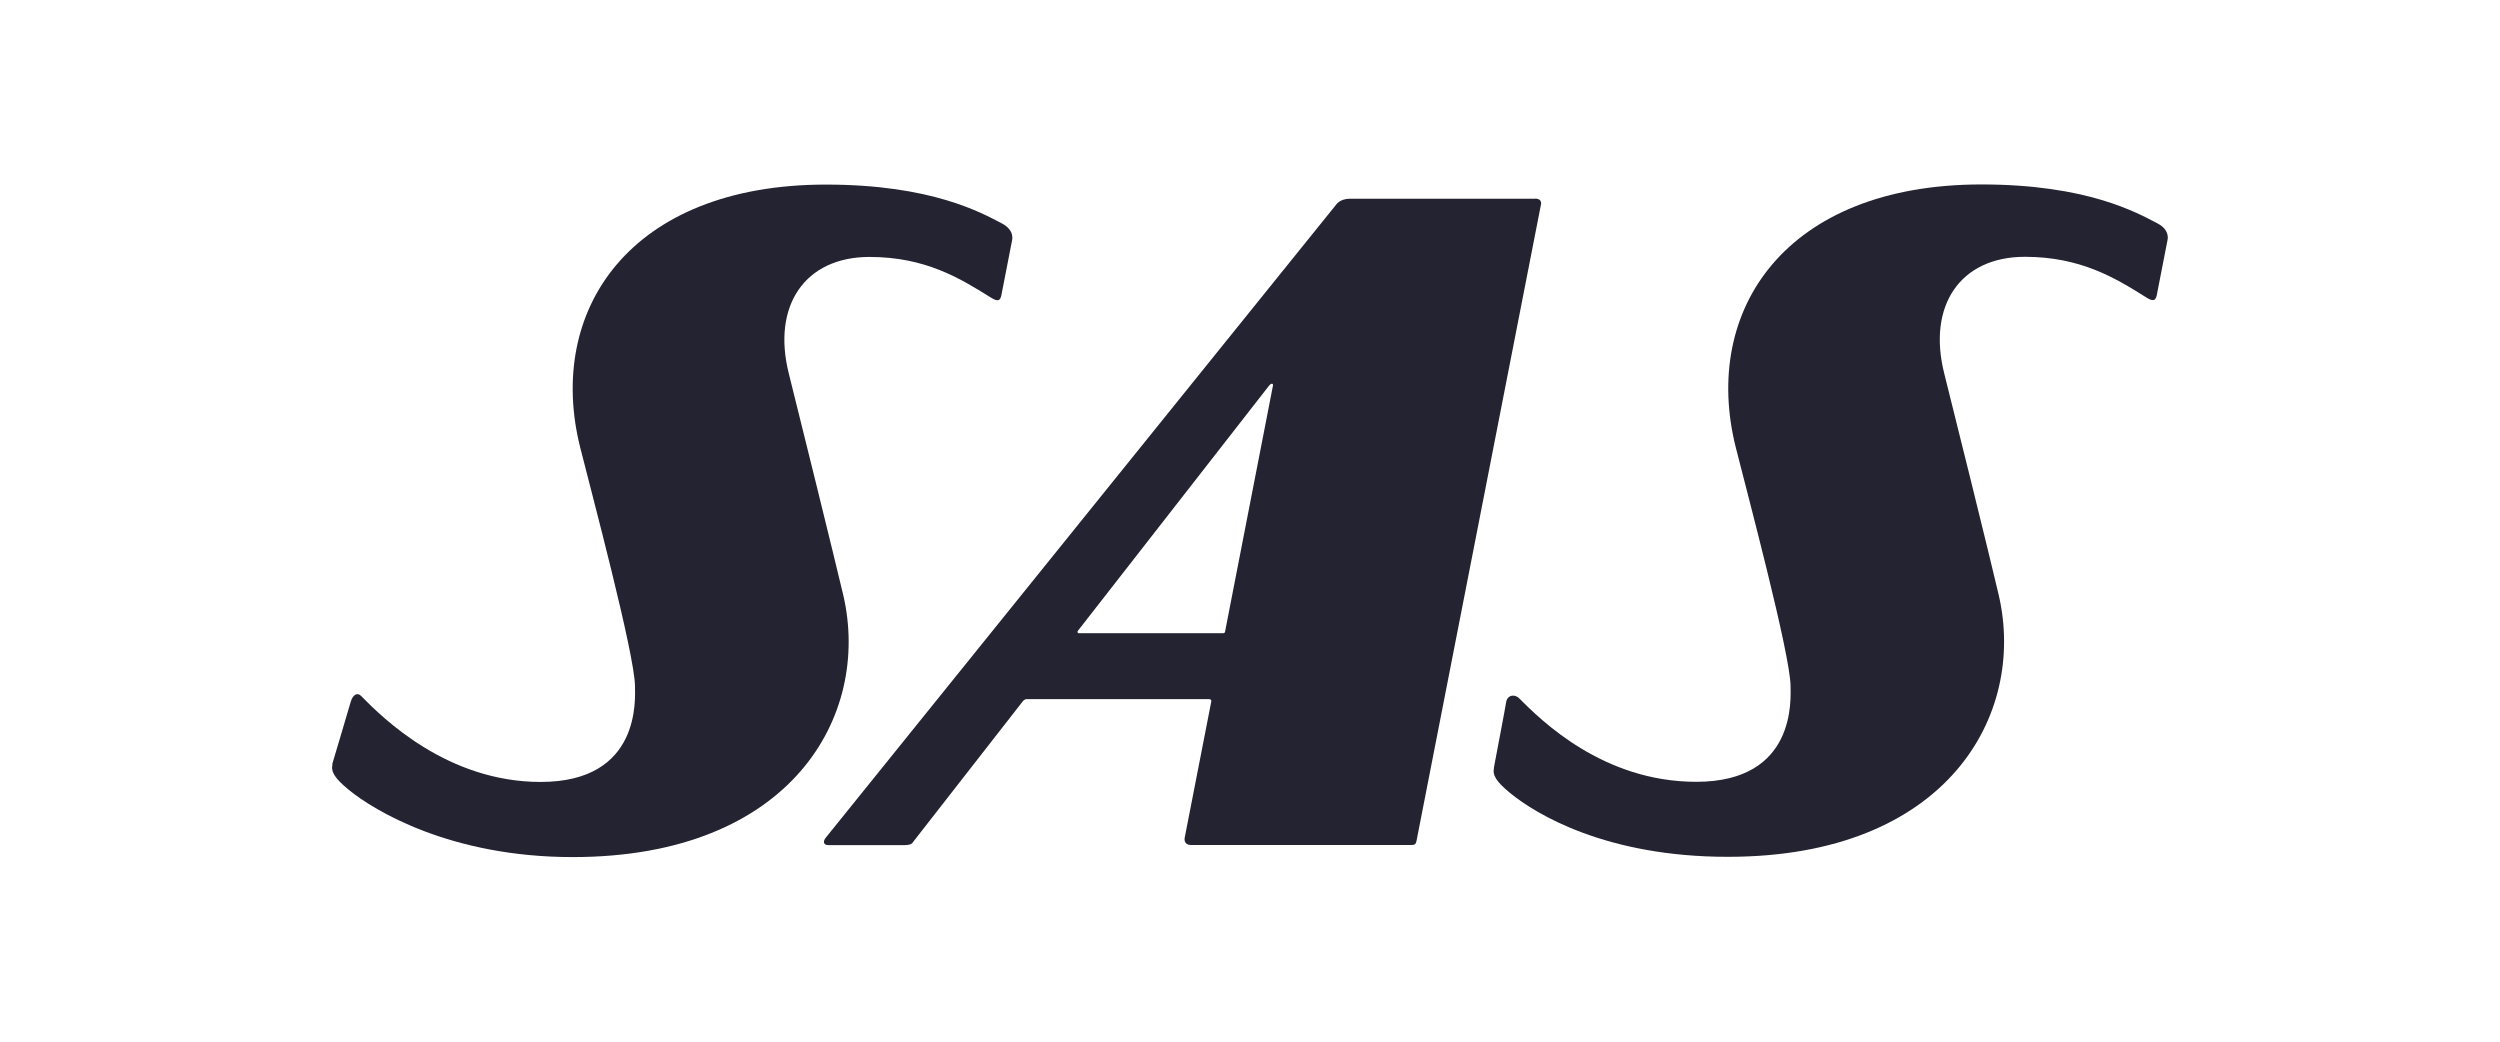
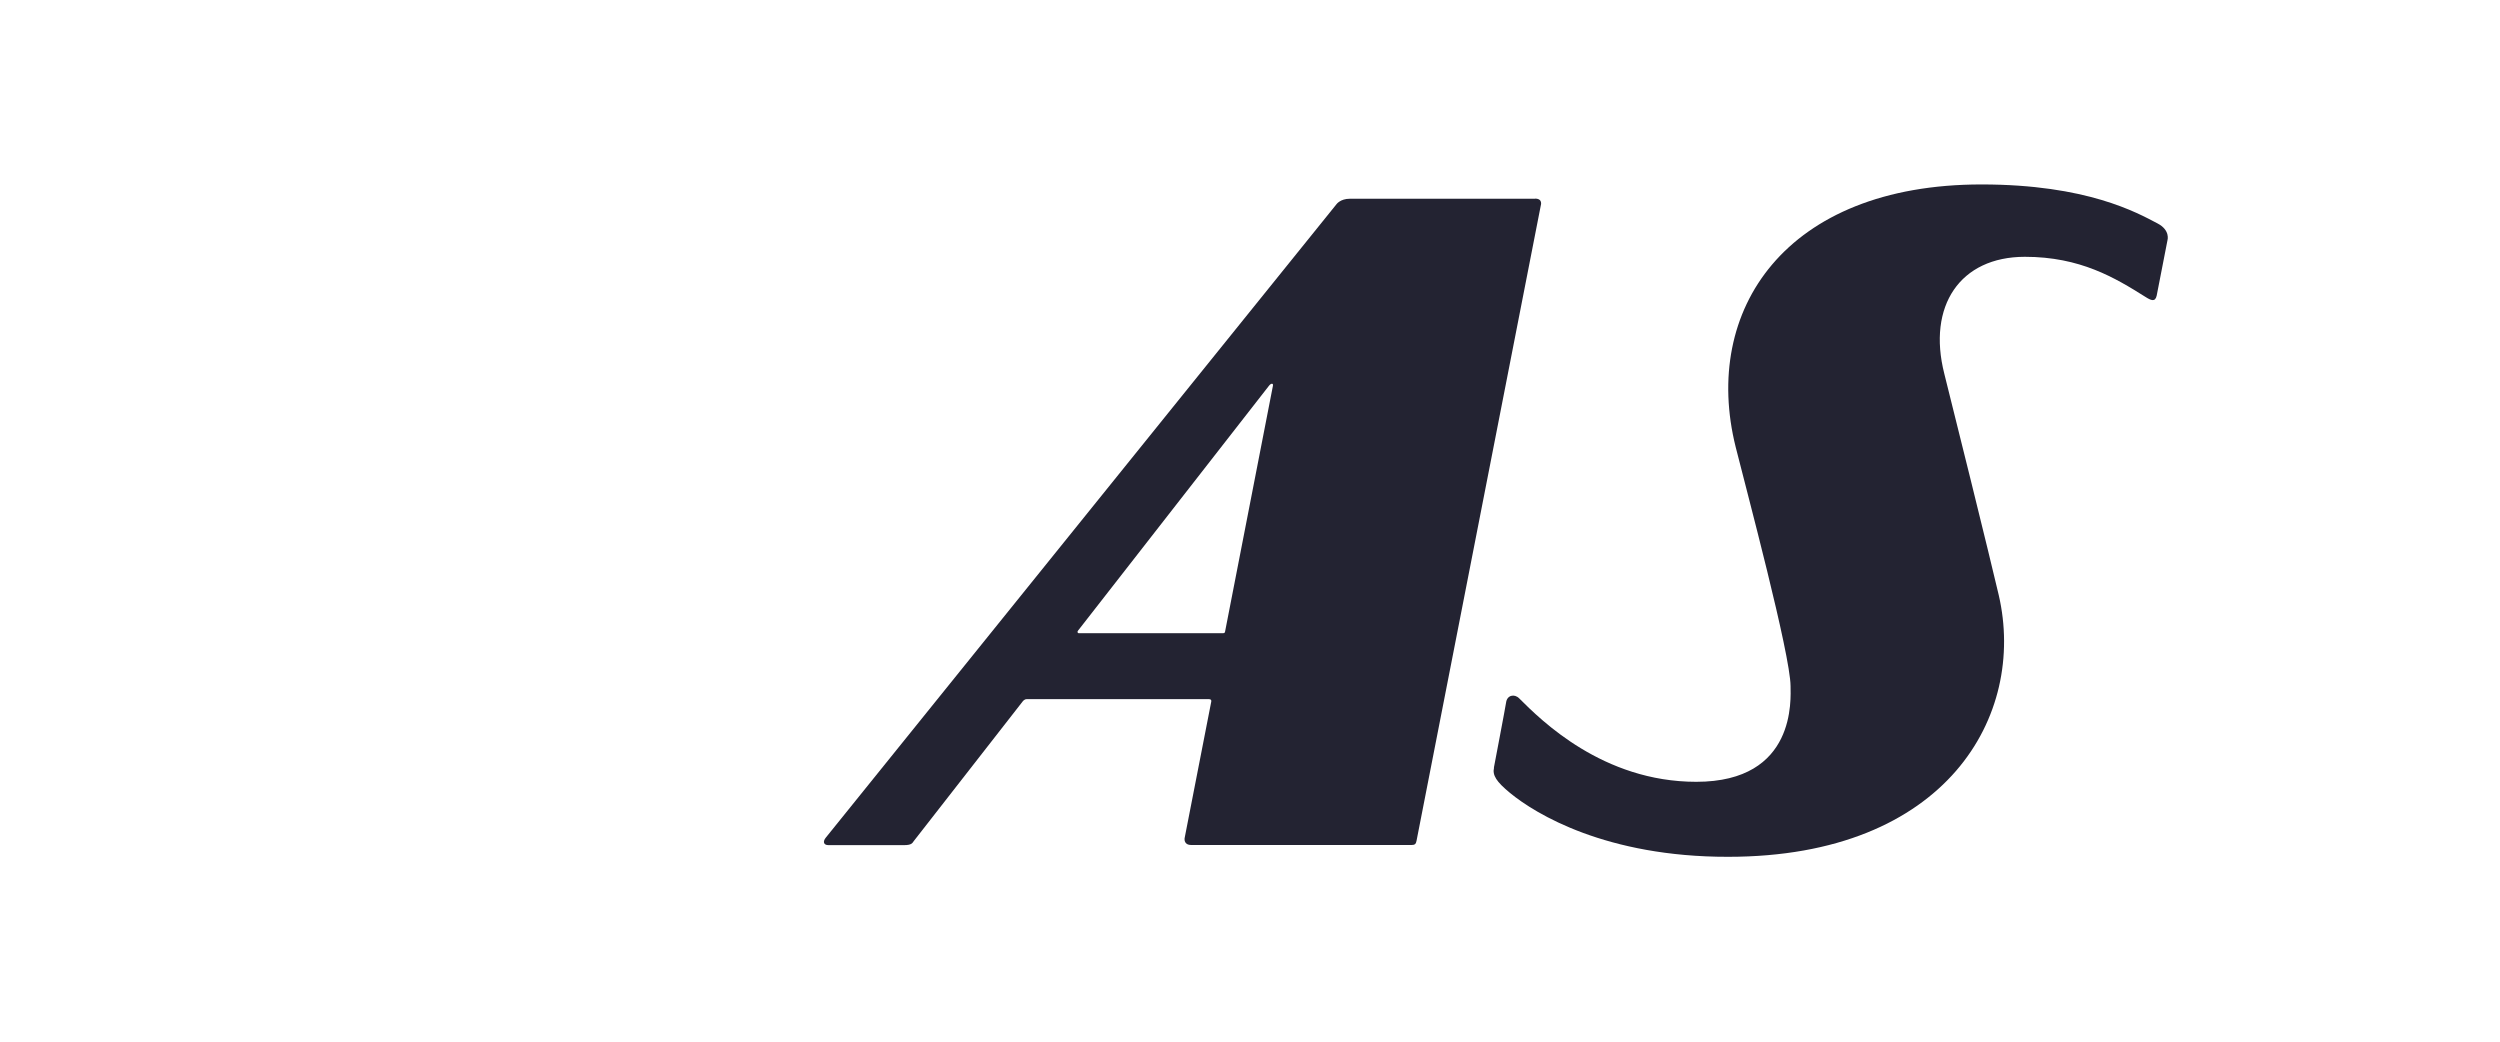
<svg xmlns="http://www.w3.org/2000/svg" id="Lager_2" viewBox="0 0 180 75">
  <defs>
    <style>.cls-1{fill:#232332;fill-rule:evenodd;stroke-width:0px;}</style>
  </defs>
  <g id="_Group_">
    <g id="g406">
      <path id="path390" class="cls-1" d="M110.53,14.31c-5.22,0-12.38,0-13.35,0-.67,0-.95.39-.95.39l-36.78,45.62c-.21.26-.17.53.2.53.84,0,4.24,0,5.44,0,.55,0,.6-.15.7-.29l7.83-10.04s.12-.18.29-.18c.13,0,13.14,0,13.14,0,0,0,.2-.01.16.18-.04.2-1.92,9.84-1.92,9.84-.02.13.01.48.47.48,1.72,0,14.07,0,15.88,0,.23,0,.31-.08.35-.3l8.95-45.76s.16-.48-.42-.48ZM88.03,45.59h-10.33s-.07.02-.11-.05c-.04-.06.04-.15.04-.15l13.74-17.62s.1-.14.21-.14.07.15.07.15l-3.44,17.67s-.01.07-.04.11c-.03.03-.12.03-.12.03Z" />
-       <path id="path392" class="cls-1" d="M23.94,55.03c-.13.54.17,1.01,1.15,1.82,1.86,1.53,7.38,4.86,16.14,4.86,15.77,0,21.49-10.2,19.49-18.84-.54-2.31-3.49-14.26-3.92-15.95-1.24-4.89,1.14-8.42,5.8-8.42,3.99,0,6.48,1.51,8.67,2.88.41.26.71.4.82-.08.06-.28.78-4,.78-4,0,0,.21-.72-.73-1.21-1.45-.76-5.06-2.8-12.67-2.8-14.14,0-20.16,9.07-17.7,18.91.79,3.15,3.94,14.94,3.95,17.21,0,.87.46,6.89-6.79,6.89-6.73,0-11.37-4.6-12.93-6.19-.26-.27-.6-.12-.76.46-.08.3-1.32,4.45-1.32,4.45Z" />
      <path id="path394" class="cls-1" d="M107.57,55.27c-.13.55.17,1.01,1.15,1.82,1.86,1.53,6.94,4.61,15.7,4.6,15.77,0,21.49-10.2,19.49-18.84-.53-2.31-3.49-14.26-3.92-15.94-1.24-4.89,1.14-8.42,5.8-8.42,3.99,0,6.49,1.51,8.67,2.88.41.26.71.4.82-.08.06-.28.78-4,.78-4,0,0,.22-.72-.73-1.21-1.45-.76-5.06-2.8-12.66-2.8-14.14,0-20.16,9.07-17.7,18.91.79,3.15,3.94,14.93,3.95,17.21,0,.87.46,6.89-6.79,6.89-6.73,0-11.18-4.44-12.75-6.01-.35-.35-.87-.22-.94.29-.04.3-.88,4.7-.88,4.7Z" />
    </g>
  </g>
</svg>